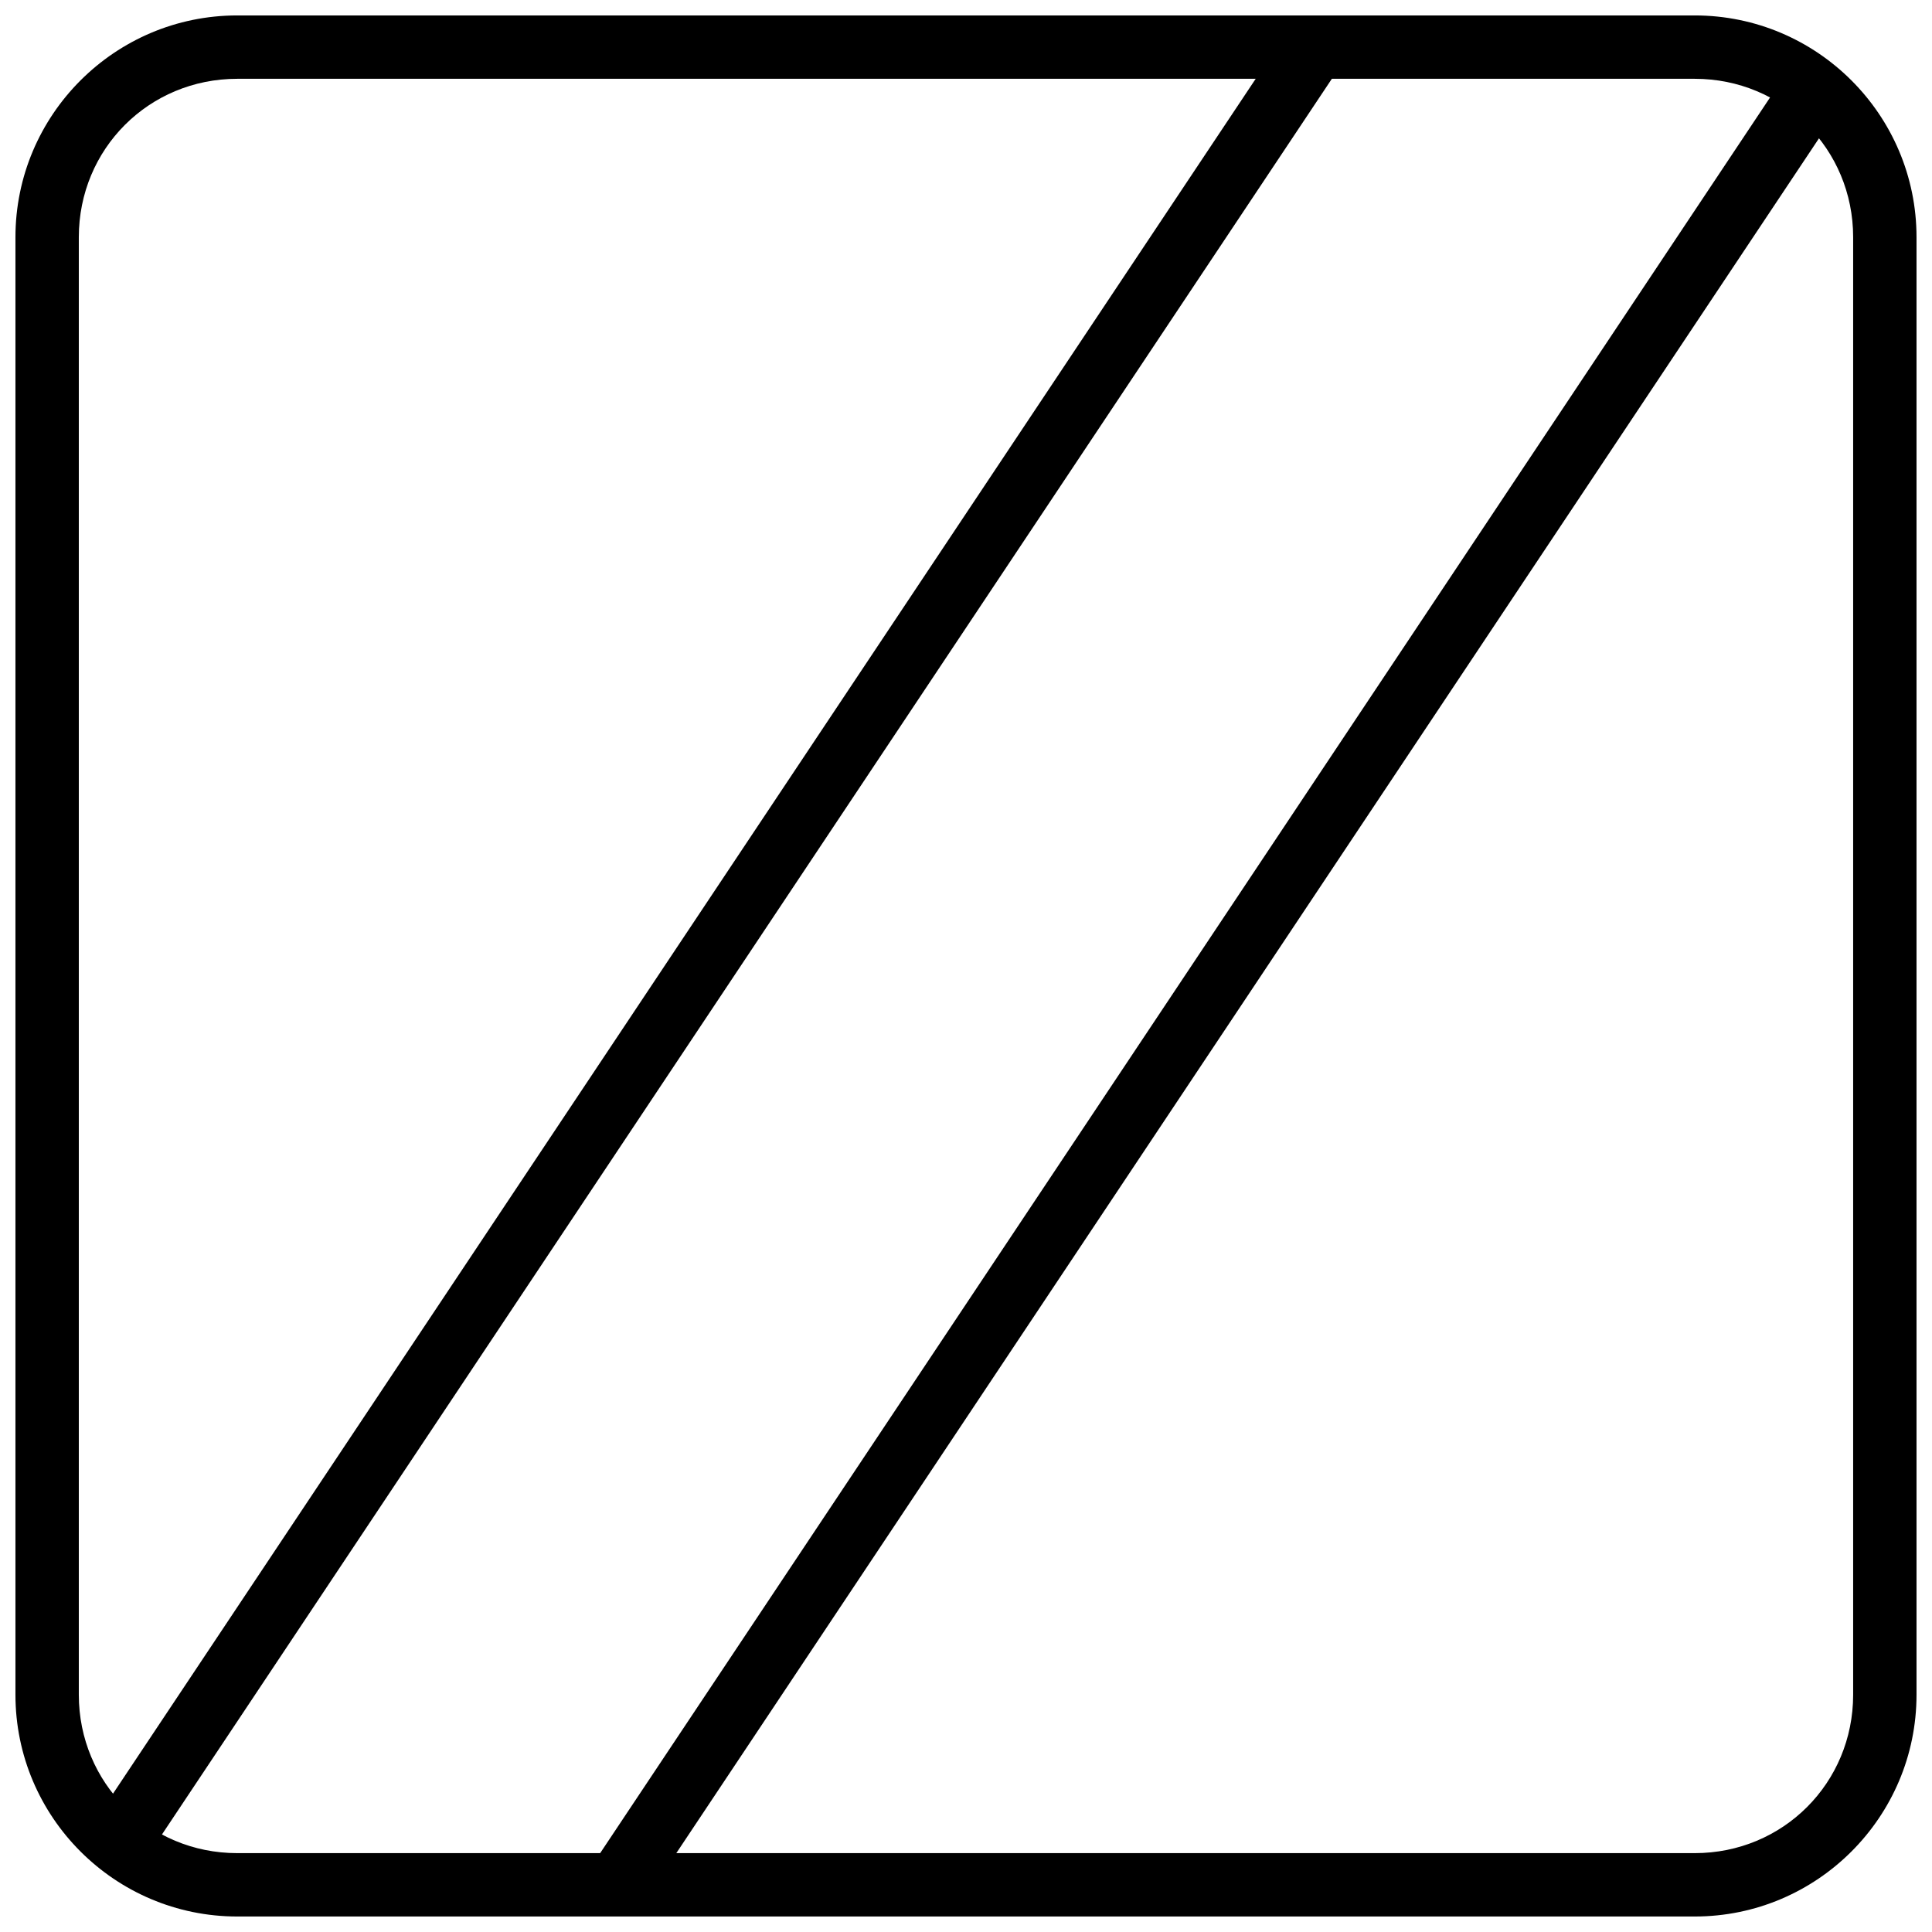
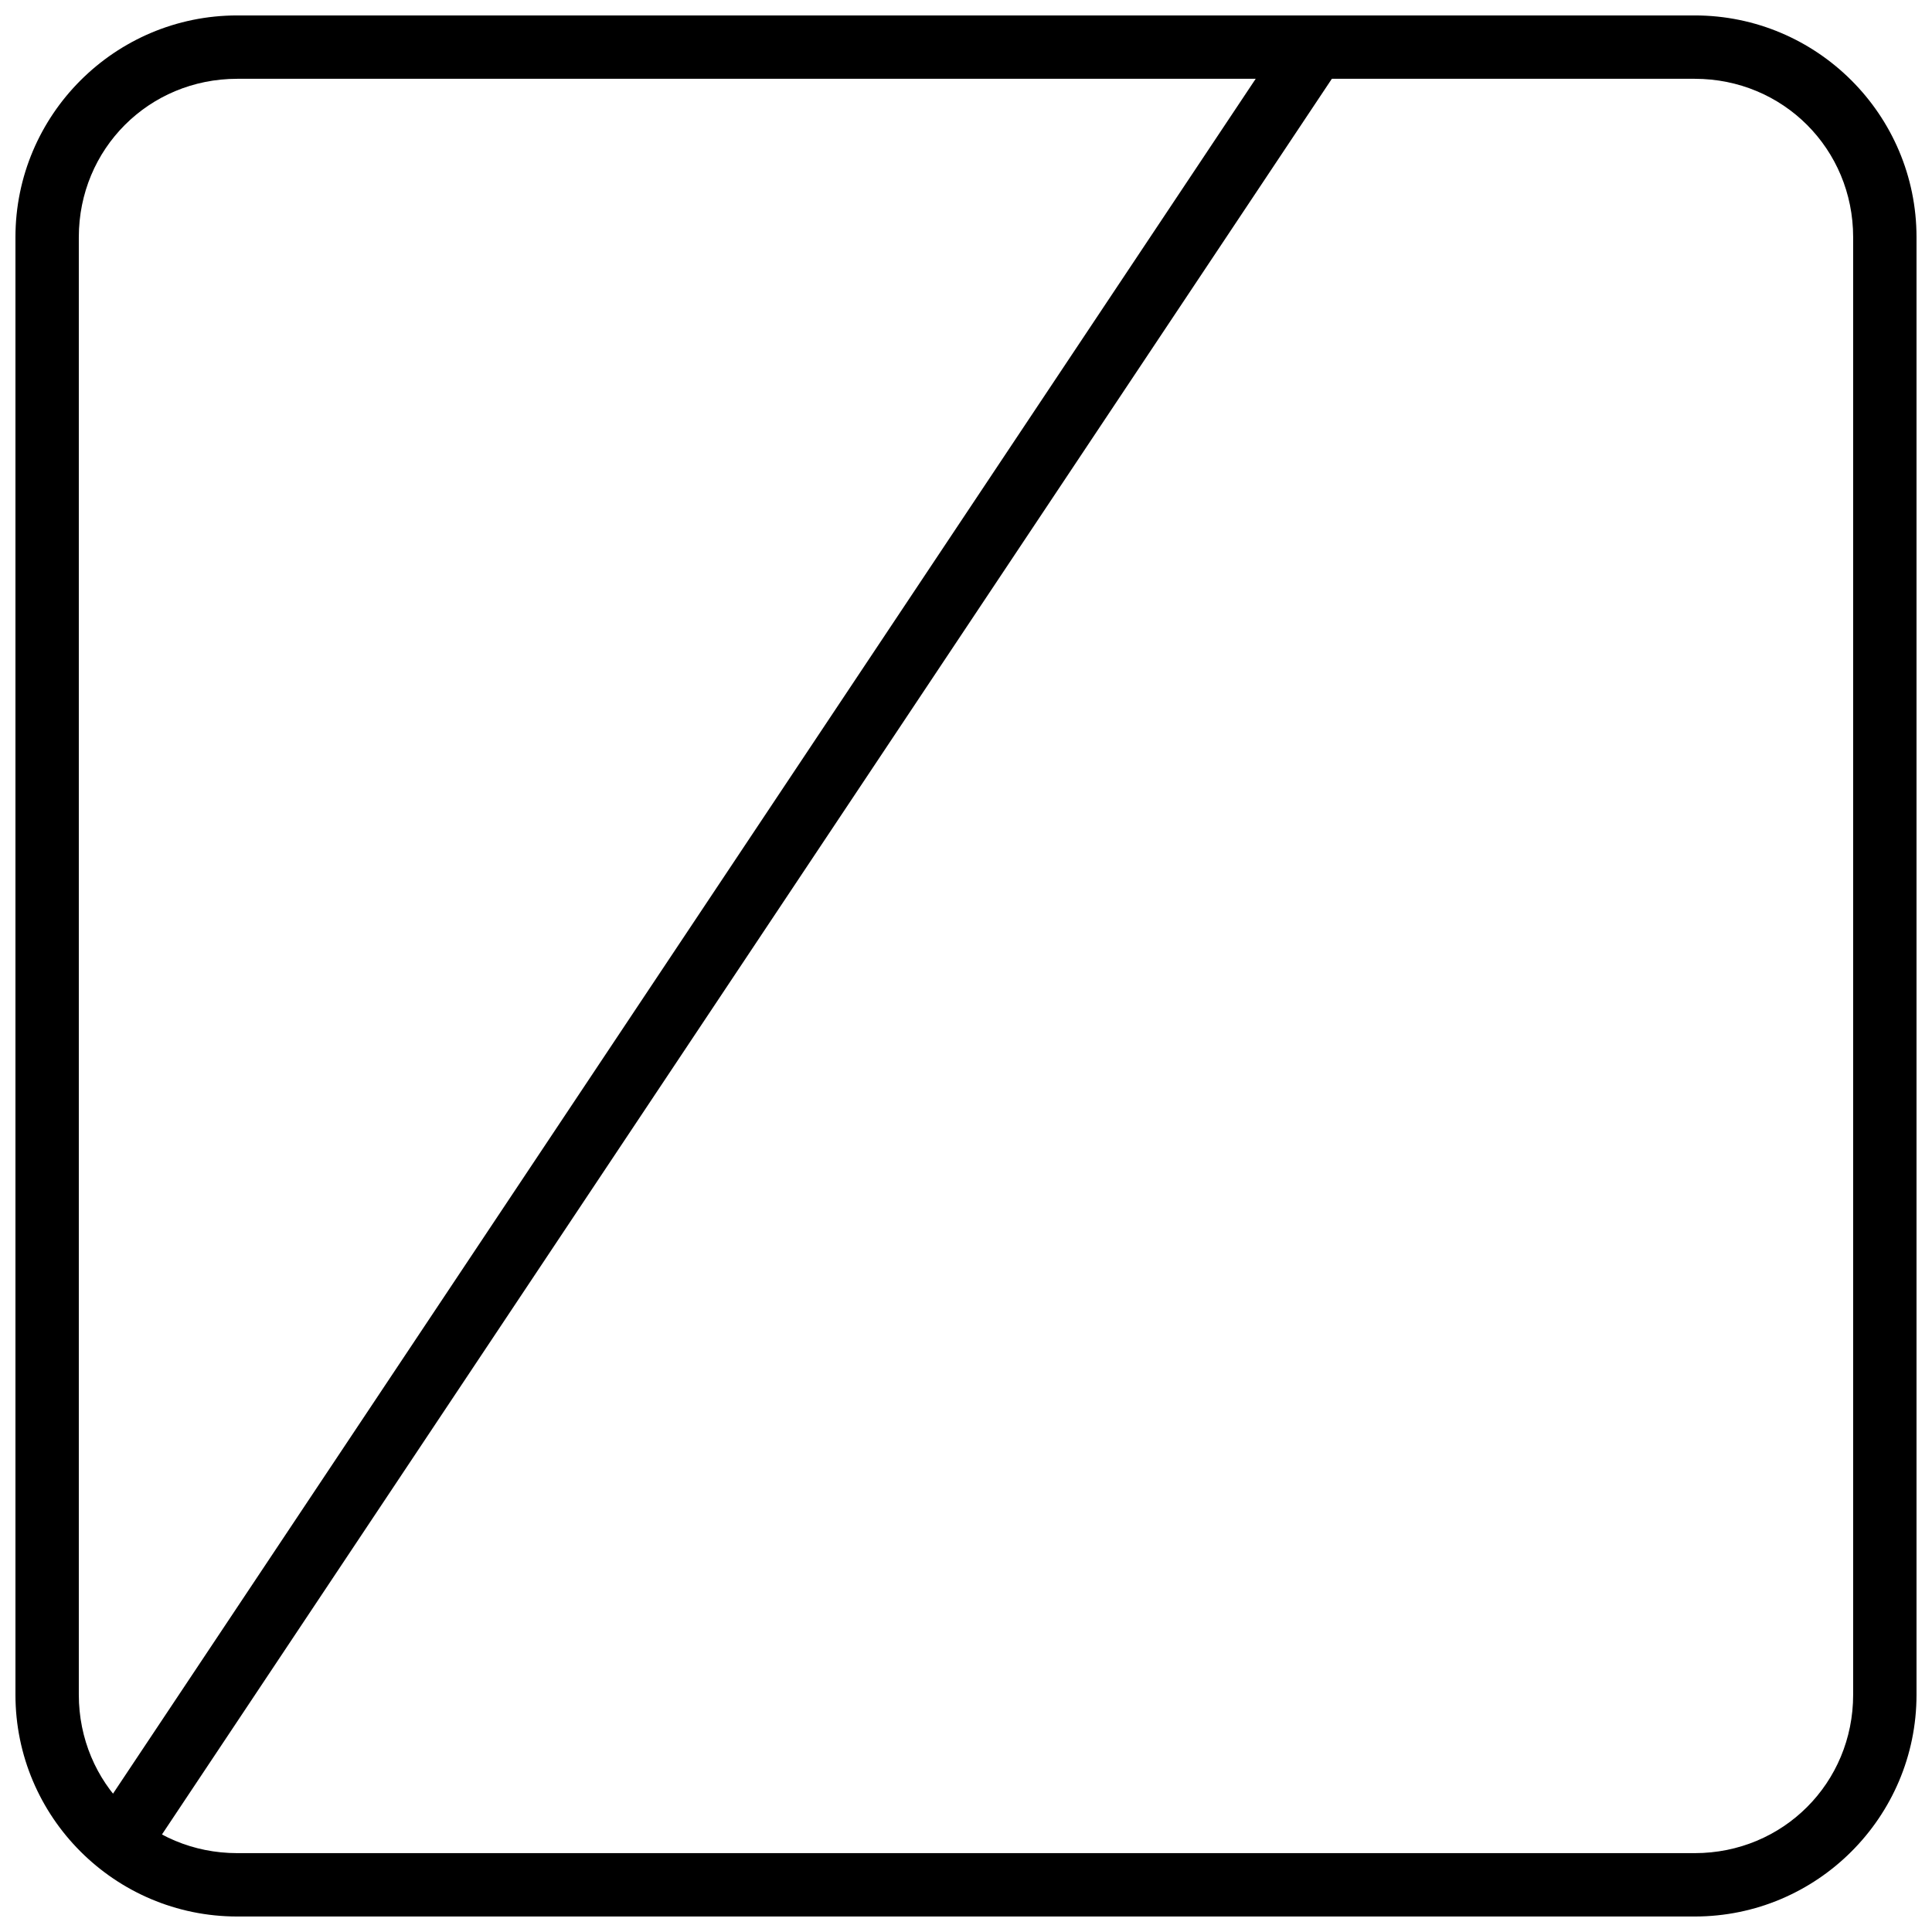
<svg xmlns="http://www.w3.org/2000/svg" width="800px" height="800px" version="1.1" viewBox="144 144 512 512">
  <defs>
    <clipPath id="a">
      <path d="m148.09 148.09h503.81v503.81h-503.81z" />
    </clipPath>
  </defs>
  <g clip-path="url(#a)">
    <path d="m593.12 148.09c32.418 0 58.777 26.359 58.777 58.777v386.25c0 32.418-26.359 58.777-58.777 58.777h-386.25c-32.418 0-58.777-26.359-58.777-58.777v-386.25c0-32.418 26.359-58.777 58.777-58.777zm0 16.793h-386.25c-23.406 0-41.984 18.578-41.984 41.984v386.25c0 23.402 18.578 41.984 41.984 41.984h386.25c23.406 0 41.984-18.578 41.984-41.984v-386.25c0-23.402-18.578-41.984-41.984-41.984z" />
  </g>
  <path d="m484.07 153.93-316.09 474.36 13.977 9.312 316.09-474.36-13.977-9.312z" fill-rule="evenodd" />
-   <path d="m619.62 160.02-317.67 476.73 13.977 9.312 317.67-476.73z" fill-rule="evenodd" />
</svg>